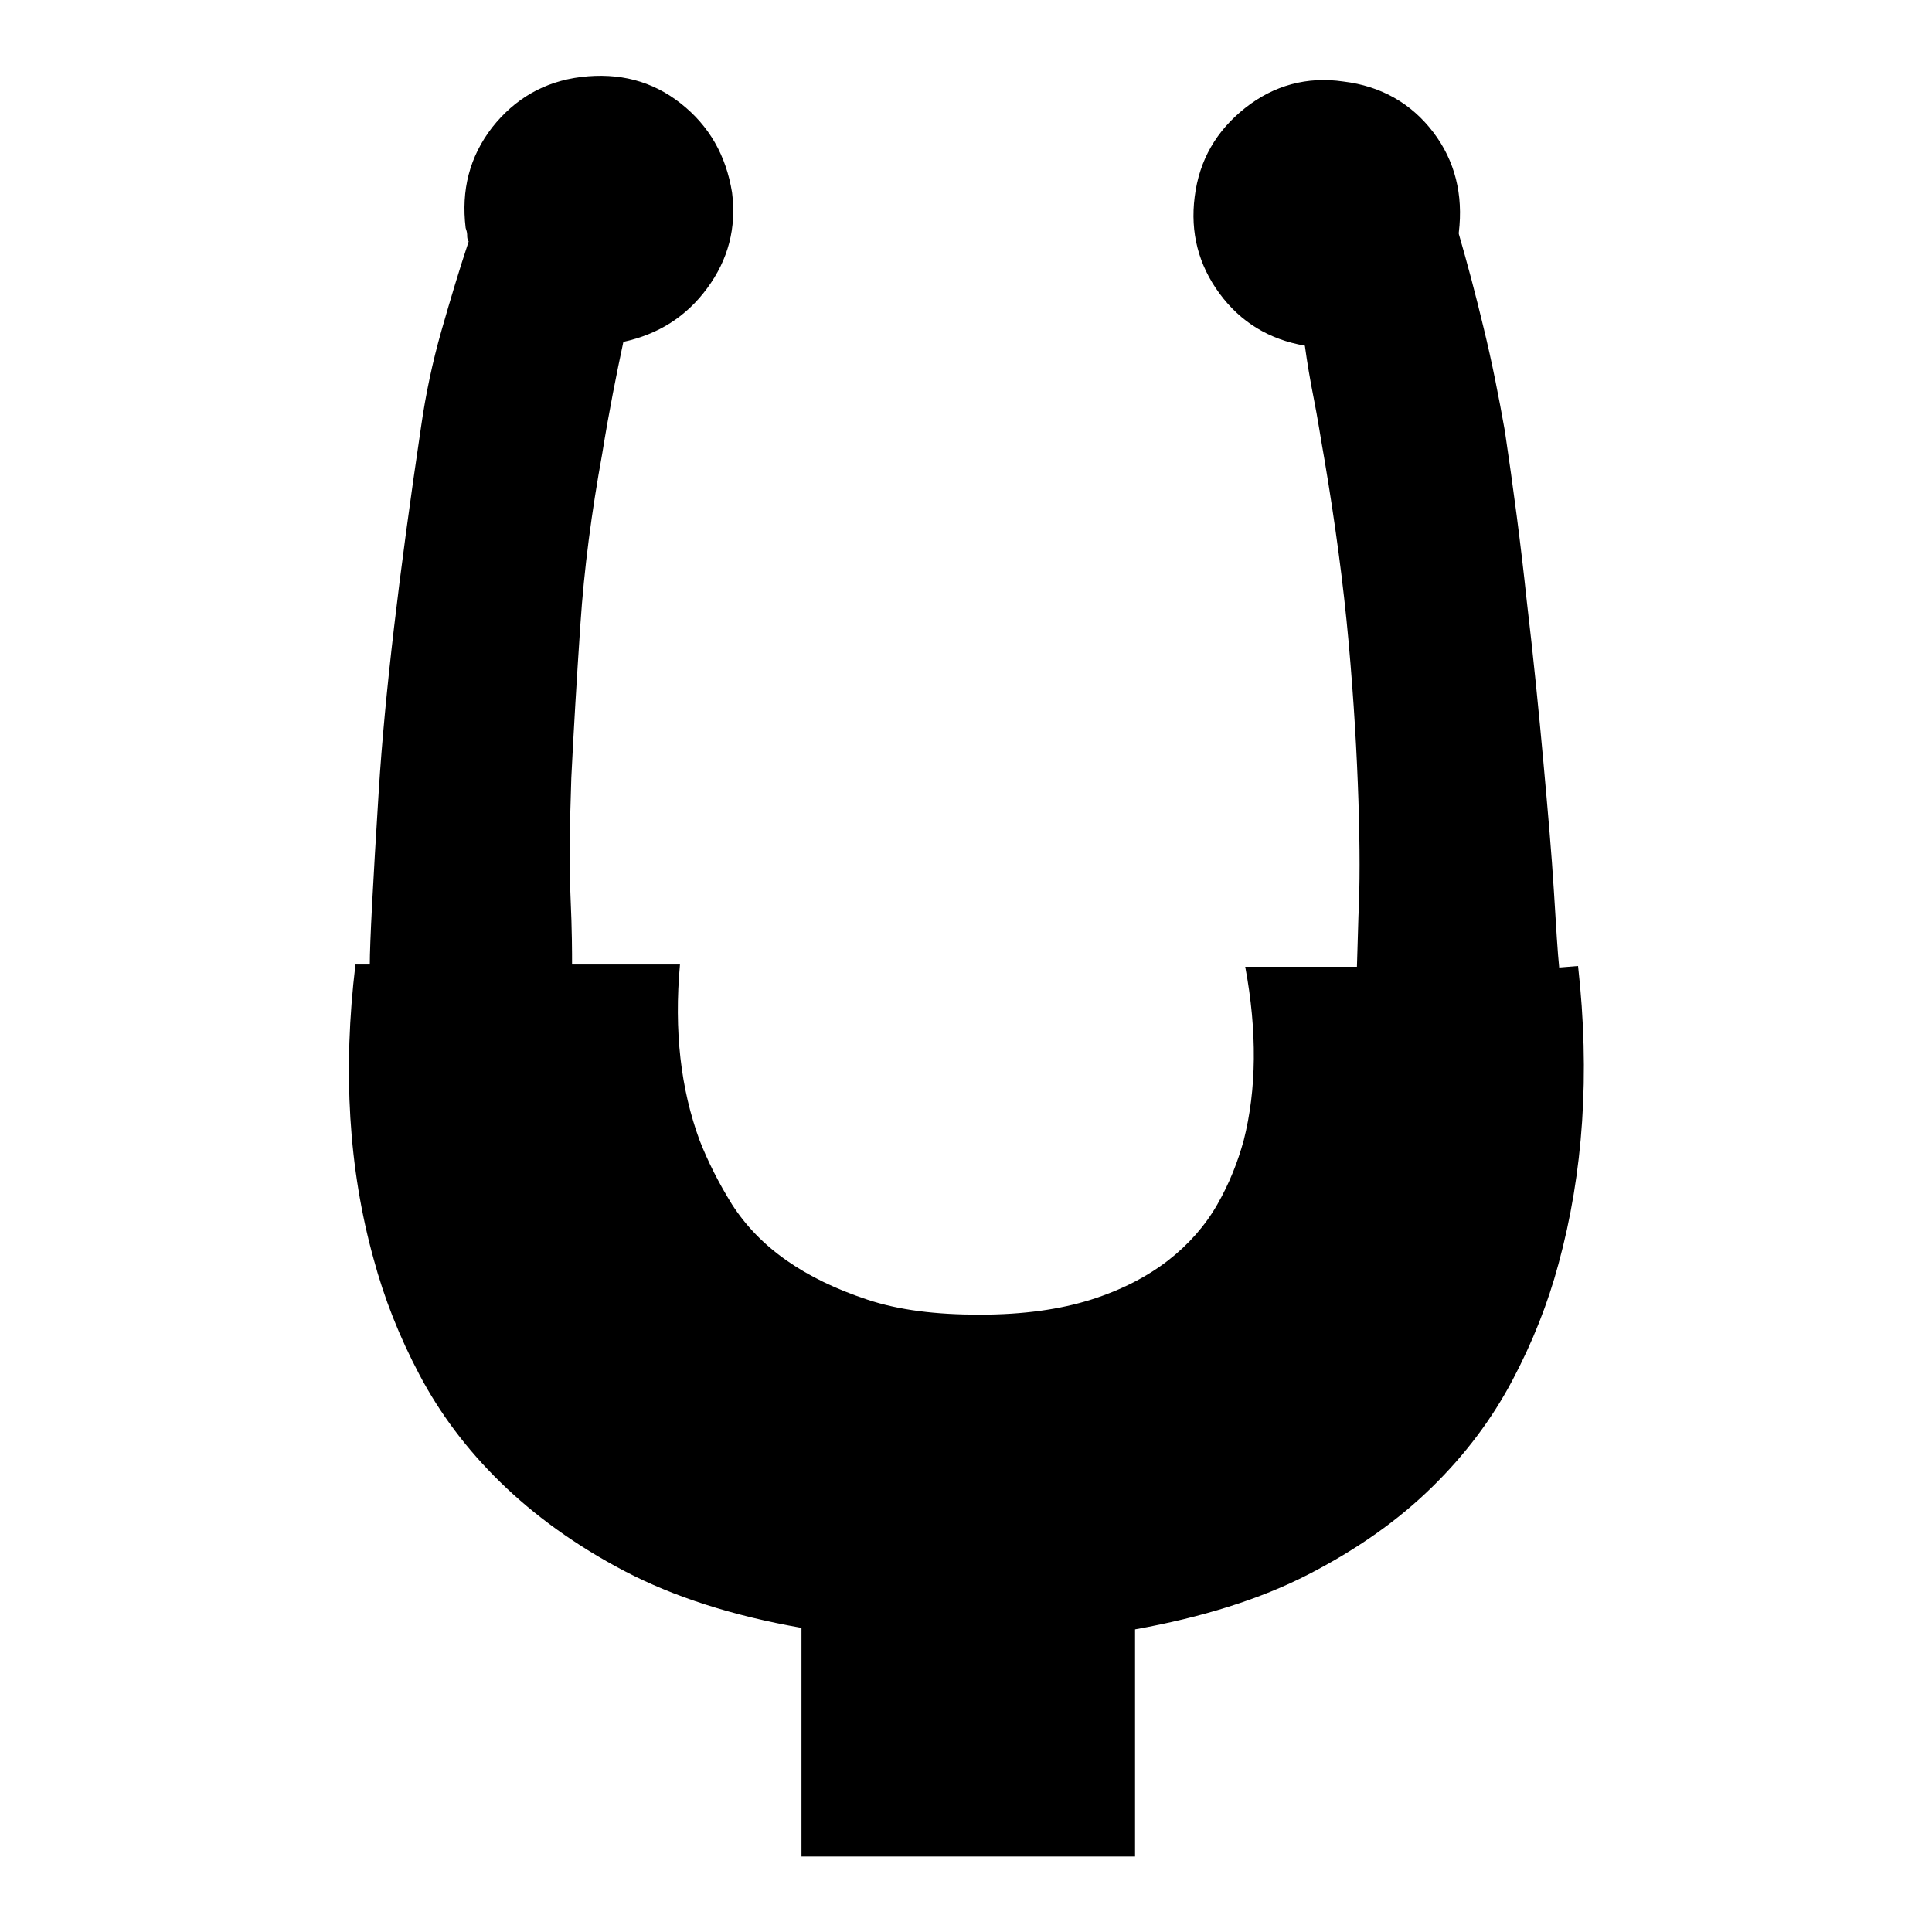
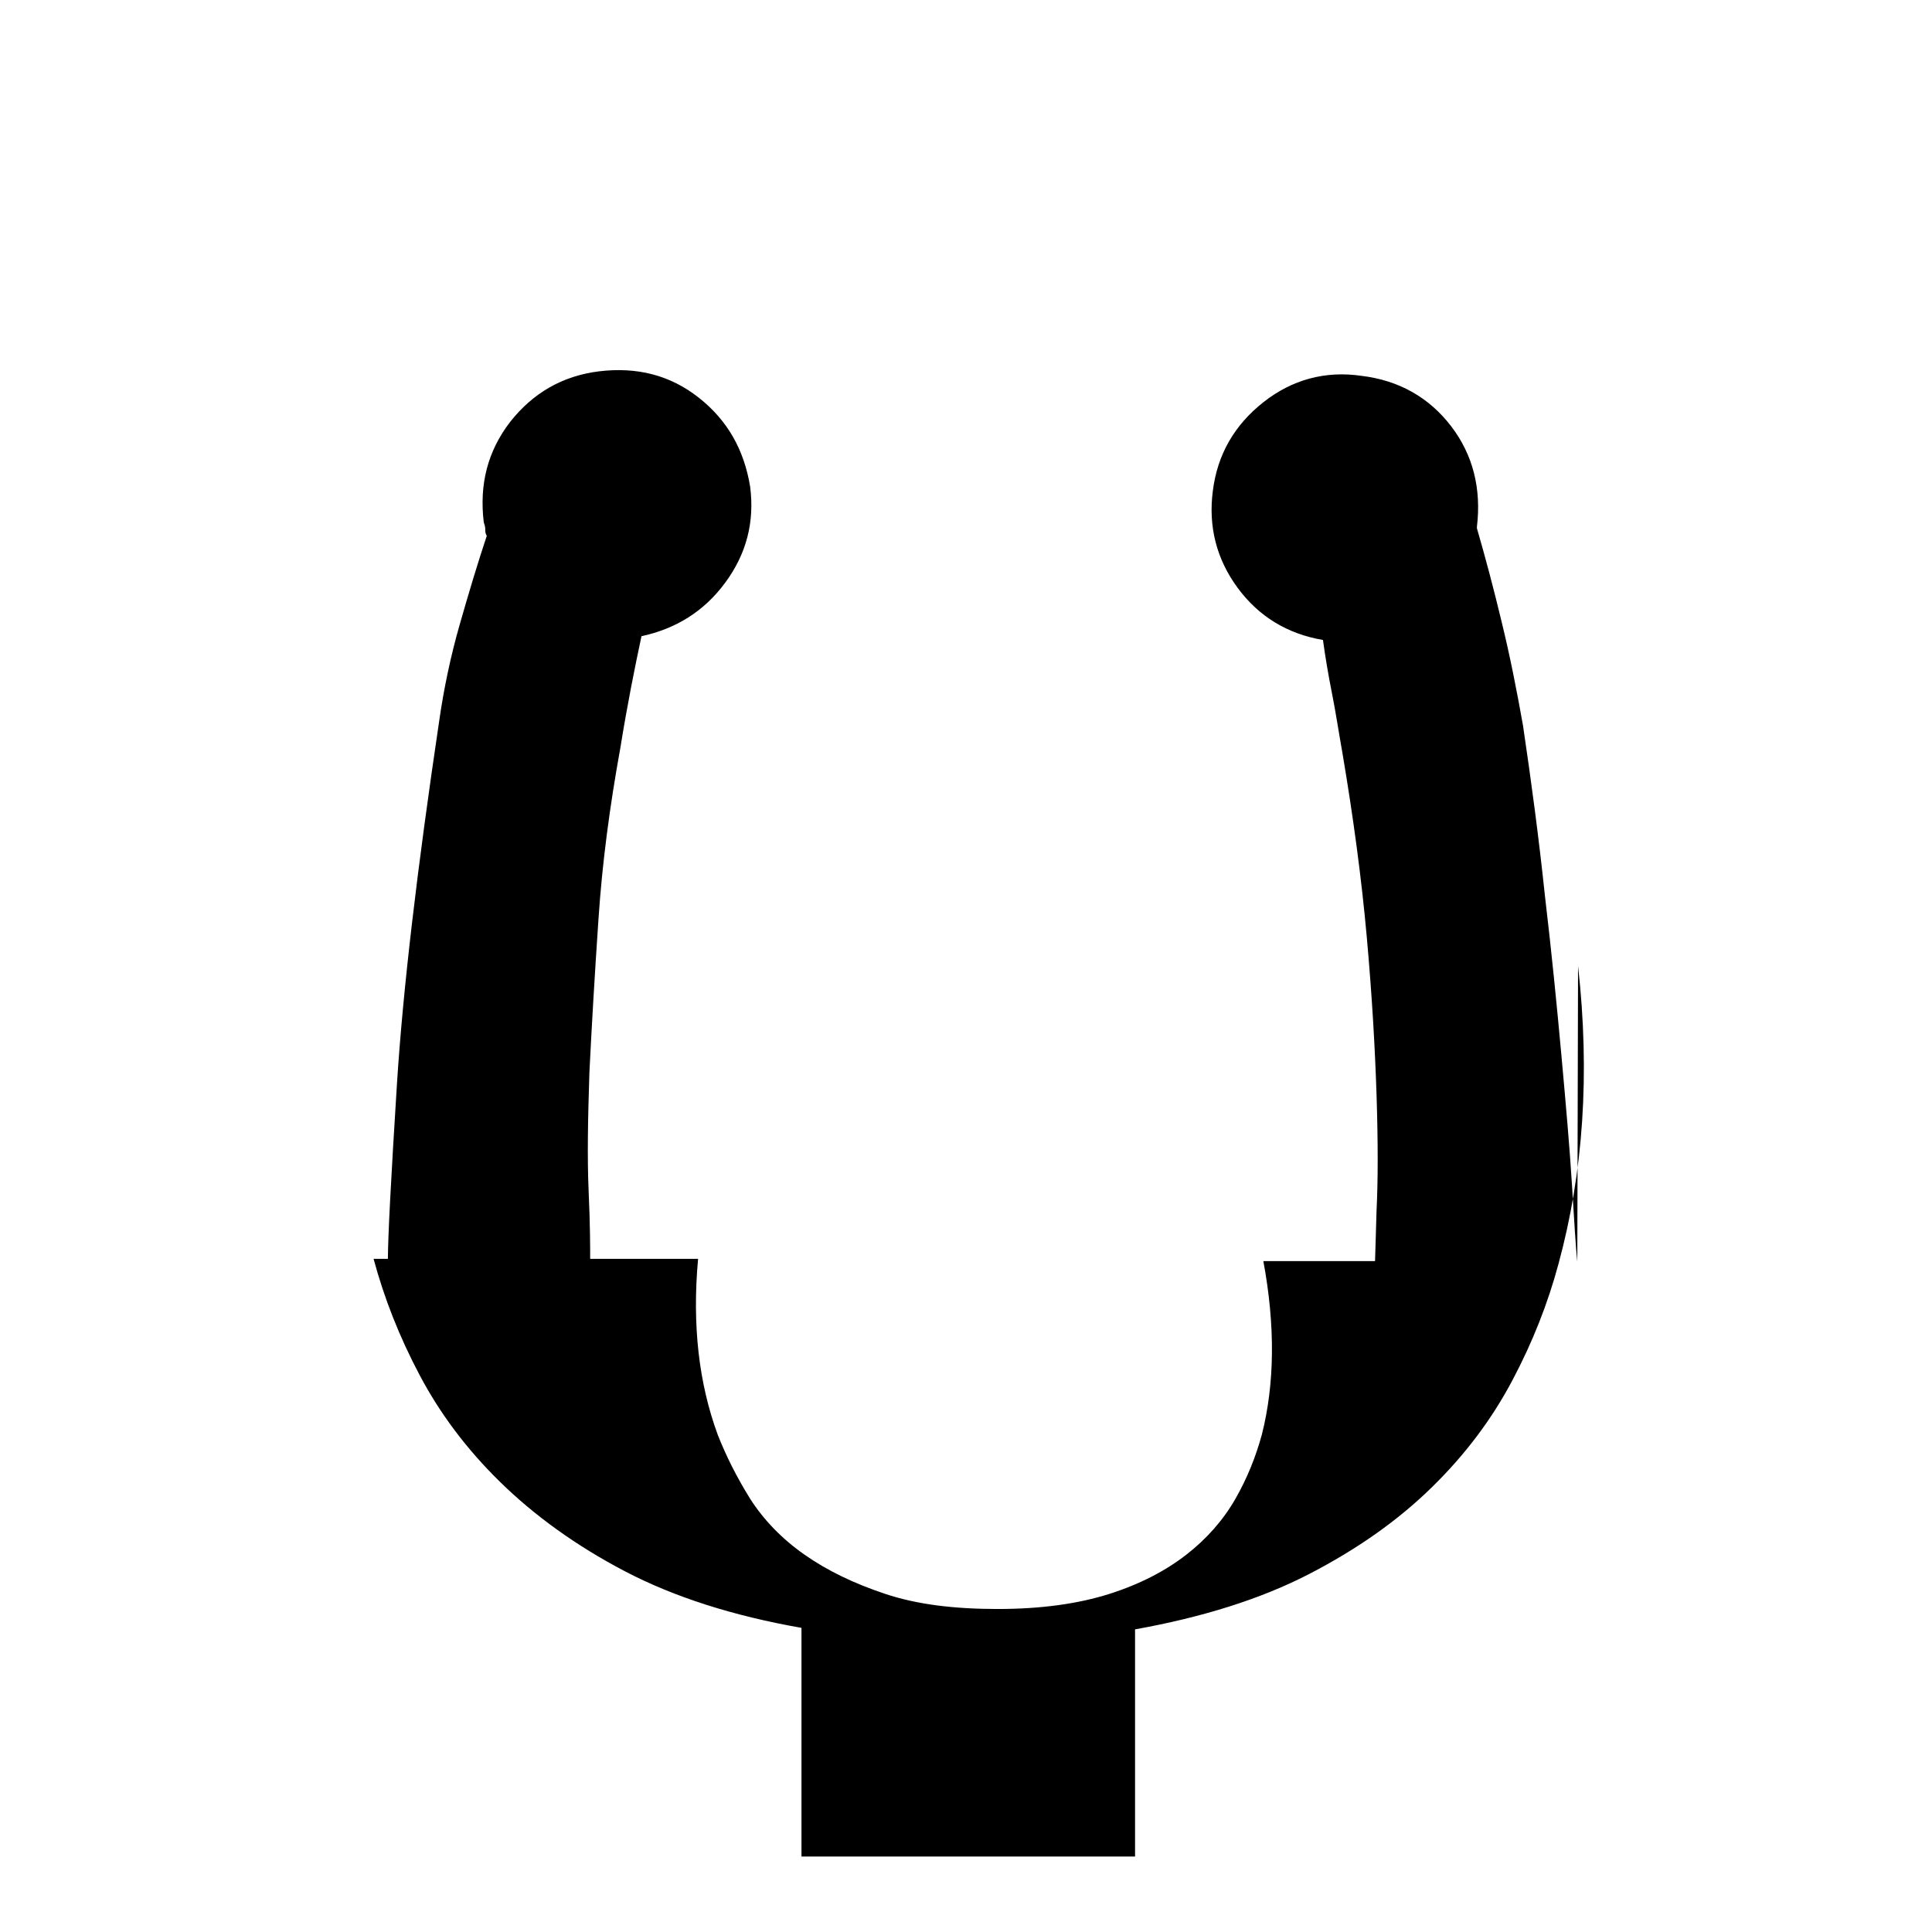
<svg xmlns="http://www.w3.org/2000/svg" version="1.1" x="0px" y="0px" viewBox="0 0 256 256" enable-background="new 0 0 256 256" xml:space="preserve">
  <g>
-     <path fill="#000000" d="M209.1,128c1.6,14.3,0.7,27.4-2.6,39.5c-1.4,5.2-3.4,10.3-6.1,15.4c-2.7,5.1-6.2,9.8-10.7,14.2 c-4.5,4.4-9.9,8.2-16.3,11.5c-6.4,3.3-14.1,5.7-23,7.3V246h-44.2v-30.3c-9.1-1.6-16.9-4.1-23.4-7.5c-6.5-3.4-12-7.4-16.5-11.8 c-4.5-4.4-8-9.1-10.7-14.2c-2.7-5.1-4.7-10.2-6.1-15.4c-3.3-11.9-4.1-24.9-2.4-39h1.9c0-2.8,0.4-10.5,1.2-23.2 c0.8-12.6,2.7-28.6,5.6-48.1c0.6-4.2,1.5-8.5,2.7-12.7c1.2-4.2,2.4-8.2,3.6-11.8c-0.2-0.3-0.2-0.6-0.2-0.9s-0.1-0.6-0.2-0.9 c-0.6-5,0.5-9.4,3.5-13.3c3-3.8,6.9-6.1,11.8-6.7c5-0.6,9.4,0.5,13.2,3.5c3.8,3,6,6.9,6.8,11.8c0.6,4.7-0.5,8.9-3.3,12.7 c-2.8,3.8-6.5,6.1-11.1,7.1c-0.9,4.2-1.9,9.2-2.8,14.8c-1.4,7.7-2.4,15.2-2.9,22.7c-0.5,7.4-0.9,14.2-1.2,20.3 c-0.2,6.1-0.3,11.4-0.1,15.8c0.2,4.4,0.2,7.4,0.2,8.9h14.3c-0.8,8.8,0.1,16.5,2.6,23.3c1.1,2.8,2.5,5.6,4.3,8.5 c1.8,2.8,4.2,5.3,7.2,7.4c3,2.1,6.5,3.8,10.7,5.2s9.1,2,14.9,2c5.8,0,10.7-0.7,14.8-2s7.5-3.1,10.2-5.2c2.7-2.1,4.9-4.6,6.5-7.4 c1.6-2.8,2.7-5.6,3.5-8.5c1.7-6.7,1.8-14.4,0.2-23h14.8c0-0.5,0.1-2.7,0.2-6.7c0.2-4,0.2-9.1,0-15.3c-0.2-6.2-0.6-13.2-1.3-21 c-0.7-7.8-1.8-15.9-3.2-24.2c-0.5-2.8-0.9-5.5-1.4-8c-0.5-2.5-0.9-4.9-1.2-7.1c-4.7-0.8-8.5-3.1-11.3-6.9 c-2.8-3.8-3.9-8.1-3.3-12.8c0.6-4.9,2.9-8.8,6.7-11.8c3.8-3,8.2-4.2,13-3.5c5,0.6,9,2.9,11.9,6.7c2.9,3.8,4,8.3,3.4,13.3v0.2 c1.1,3.8,2.2,7.9,3.3,12.5c1.1,4.5,2,9.1,2.8,13.6c1.1,7.4,2.1,14.9,2.9,22.5c0.9,7.6,1.6,14.7,2.2,21.3c0.6,6.6,1.1,12.3,1.4,17.2 c0.3,4.9,0.5,8.2,0.7,10.1L209.1,128L209.1,128z" />
+     <path fill="#000000" d="M209.1,128c1.6,14.3,0.7,27.4-2.6,39.5c-1.4,5.2-3.4,10.3-6.1,15.4c-2.7,5.1-6.2,9.8-10.7,14.2 c-4.5,4.4-9.9,8.2-16.3,11.5c-6.4,3.3-14.1,5.7-23,7.3V246h-44.2v-30.3c-9.1-1.6-16.9-4.1-23.4-7.5c-6.5-3.4-12-7.4-16.5-11.8 c-4.5-4.4-8-9.1-10.7-14.2c-2.7-5.1-4.7-10.2-6.1-15.4h1.9c0-2.8,0.4-10.5,1.2-23.2 c0.8-12.6,2.7-28.6,5.6-48.1c0.6-4.2,1.5-8.5,2.7-12.7c1.2-4.2,2.4-8.2,3.6-11.8c-0.2-0.3-0.2-0.6-0.2-0.9s-0.1-0.6-0.2-0.9 c-0.6-5,0.5-9.4,3.5-13.3c3-3.8,6.9-6.1,11.8-6.7c5-0.6,9.4,0.5,13.2,3.5c3.8,3,6,6.9,6.8,11.8c0.6,4.7-0.5,8.9-3.3,12.7 c-2.8,3.8-6.5,6.1-11.1,7.1c-0.9,4.2-1.9,9.2-2.8,14.8c-1.4,7.7-2.4,15.2-2.9,22.7c-0.5,7.4-0.9,14.2-1.2,20.3 c-0.2,6.1-0.3,11.4-0.1,15.8c0.2,4.4,0.2,7.4,0.2,8.9h14.3c-0.8,8.8,0.1,16.5,2.6,23.3c1.1,2.8,2.5,5.6,4.3,8.5 c1.8,2.8,4.2,5.3,7.2,7.4c3,2.1,6.5,3.8,10.7,5.2s9.1,2,14.9,2c5.8,0,10.7-0.7,14.8-2s7.5-3.1,10.2-5.2c2.7-2.1,4.9-4.6,6.5-7.4 c1.6-2.8,2.7-5.6,3.5-8.5c1.7-6.7,1.8-14.4,0.2-23h14.8c0-0.5,0.1-2.7,0.2-6.7c0.2-4,0.2-9.1,0-15.3c-0.2-6.2-0.6-13.2-1.3-21 c-0.7-7.8-1.8-15.9-3.2-24.2c-0.5-2.8-0.9-5.5-1.4-8c-0.5-2.5-0.9-4.9-1.2-7.1c-4.7-0.8-8.5-3.1-11.3-6.9 c-2.8-3.8-3.9-8.1-3.3-12.8c0.6-4.9,2.9-8.8,6.7-11.8c3.8-3,8.2-4.2,13-3.5c5,0.6,9,2.9,11.9,6.7c2.9,3.8,4,8.3,3.4,13.3v0.2 c1.1,3.8,2.2,7.9,3.3,12.5c1.1,4.5,2,9.1,2.8,13.6c1.1,7.4,2.1,14.9,2.9,22.5c0.9,7.6,1.6,14.7,2.2,21.3c0.6,6.6,1.1,12.3,1.4,17.2 c0.3,4.9,0.5,8.2,0.7,10.1L209.1,128L209.1,128z" />
  </g>
</svg>